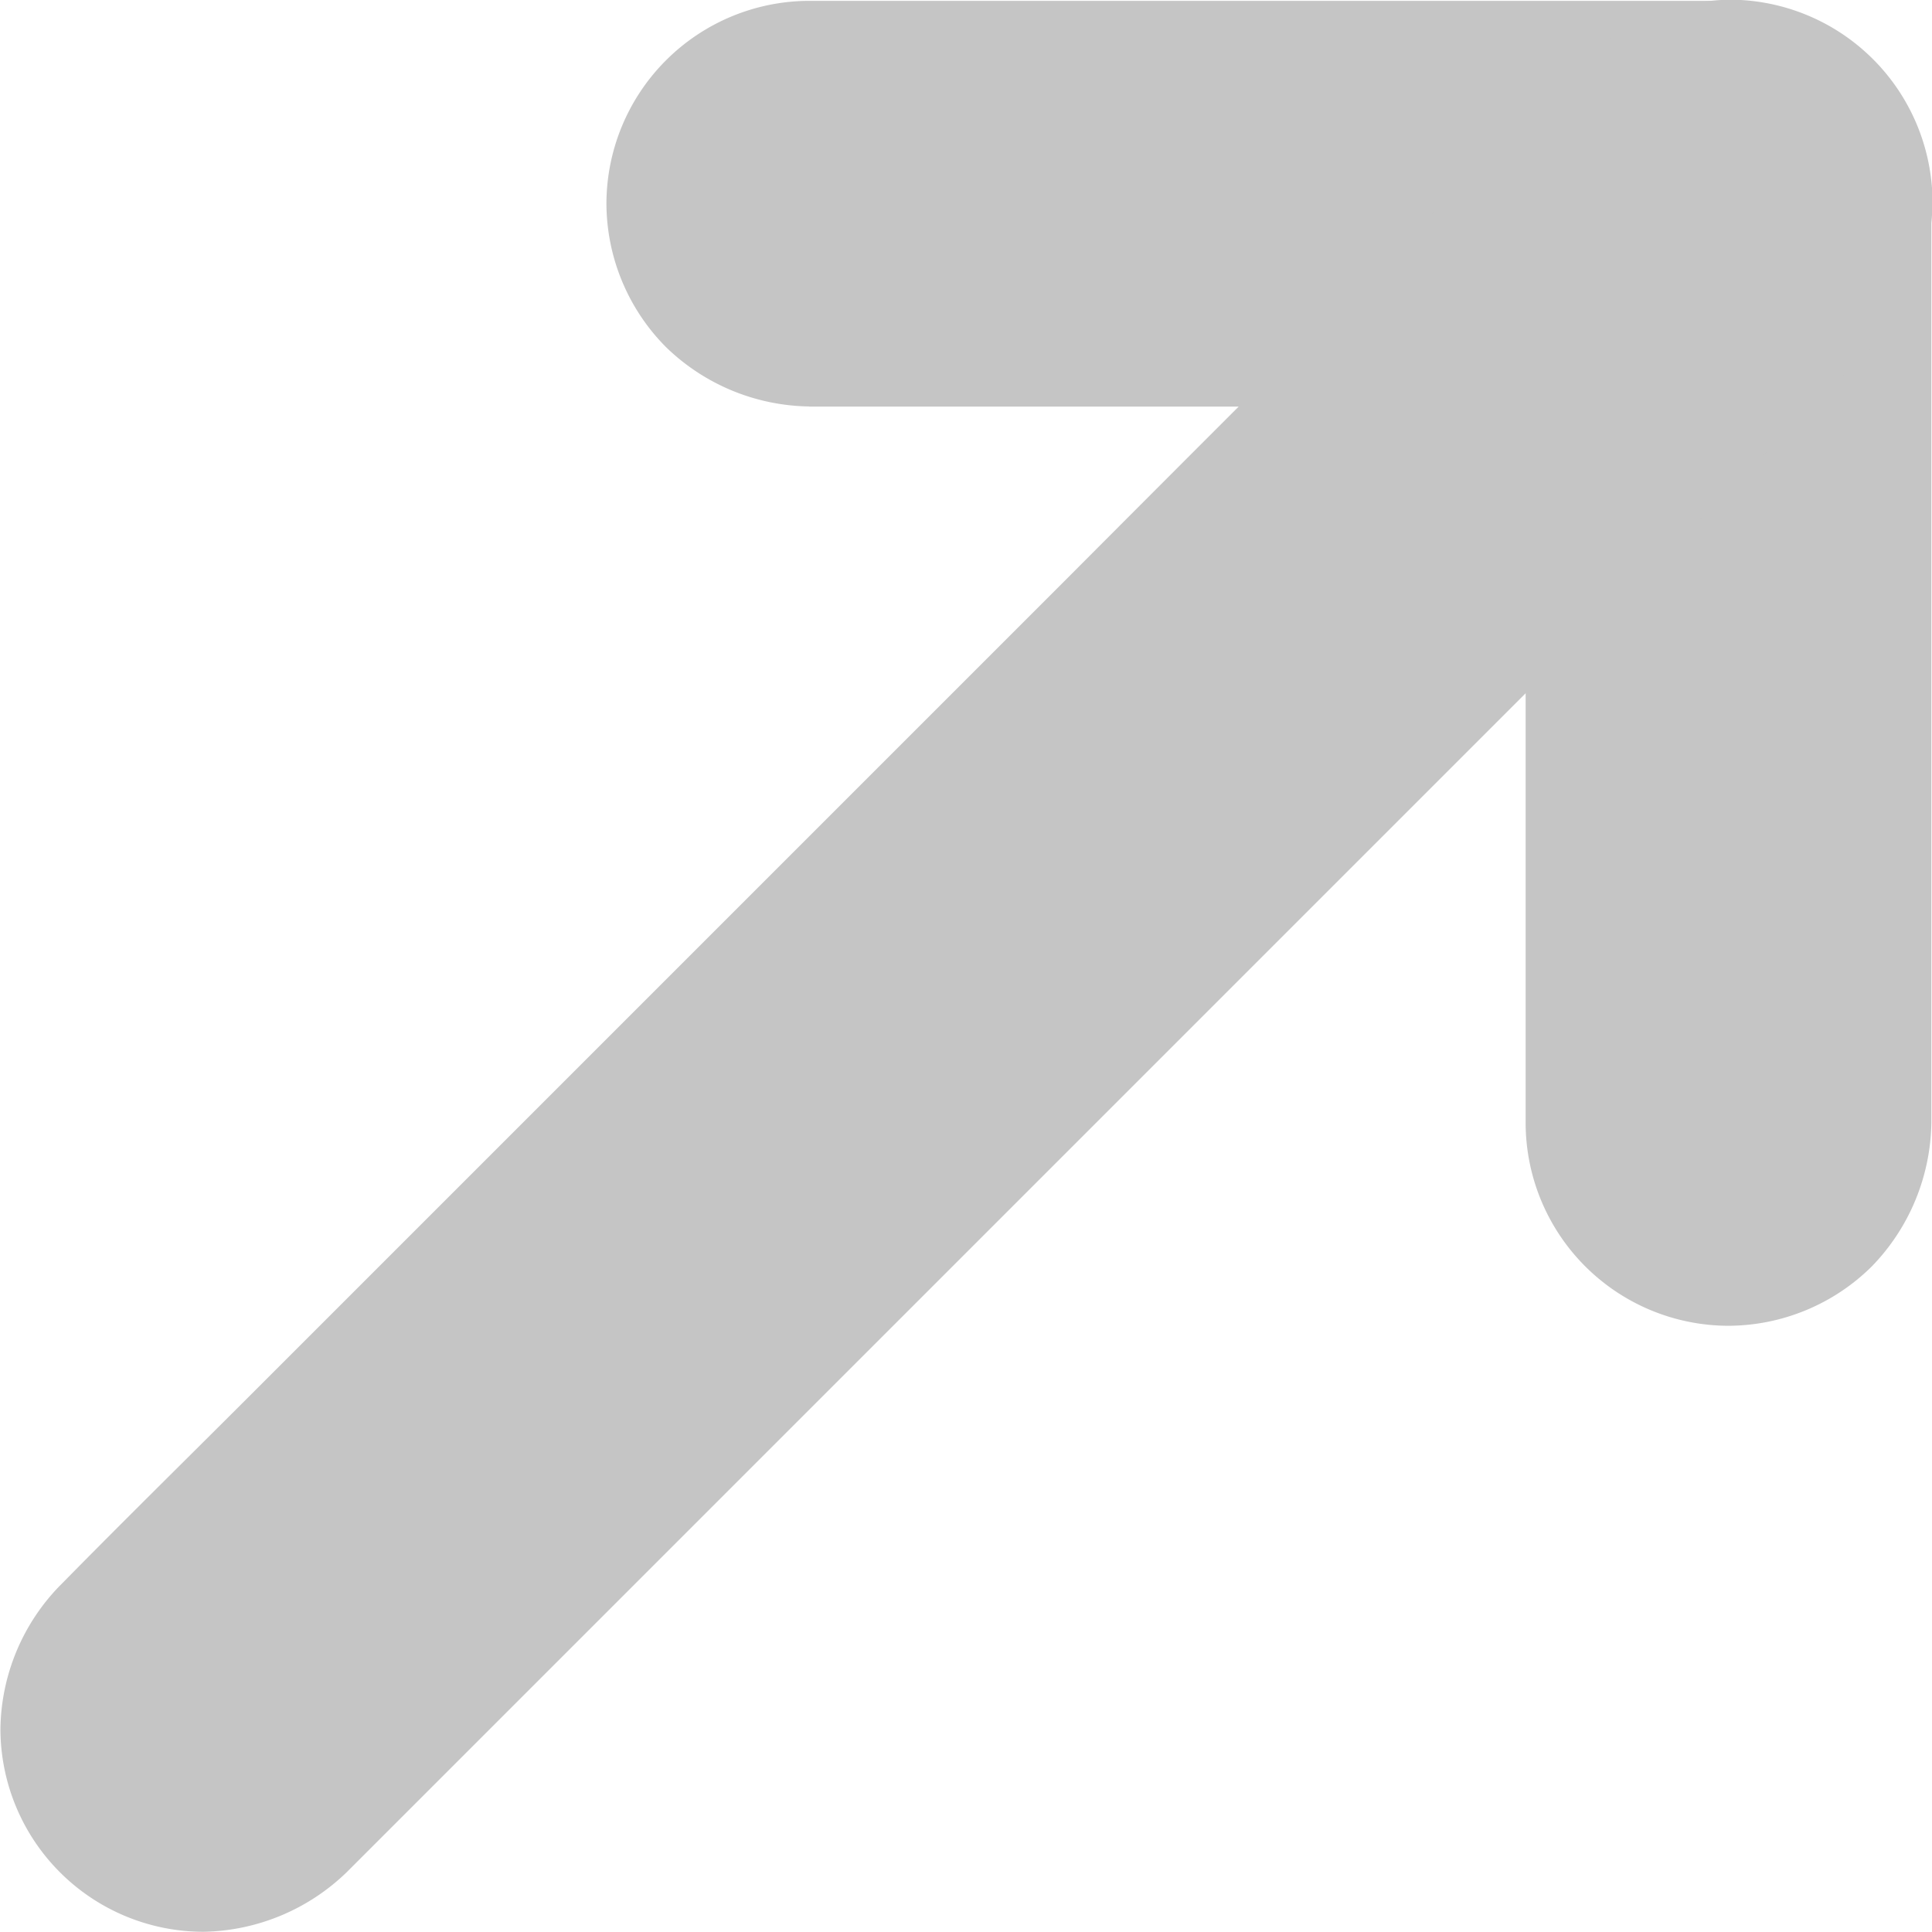
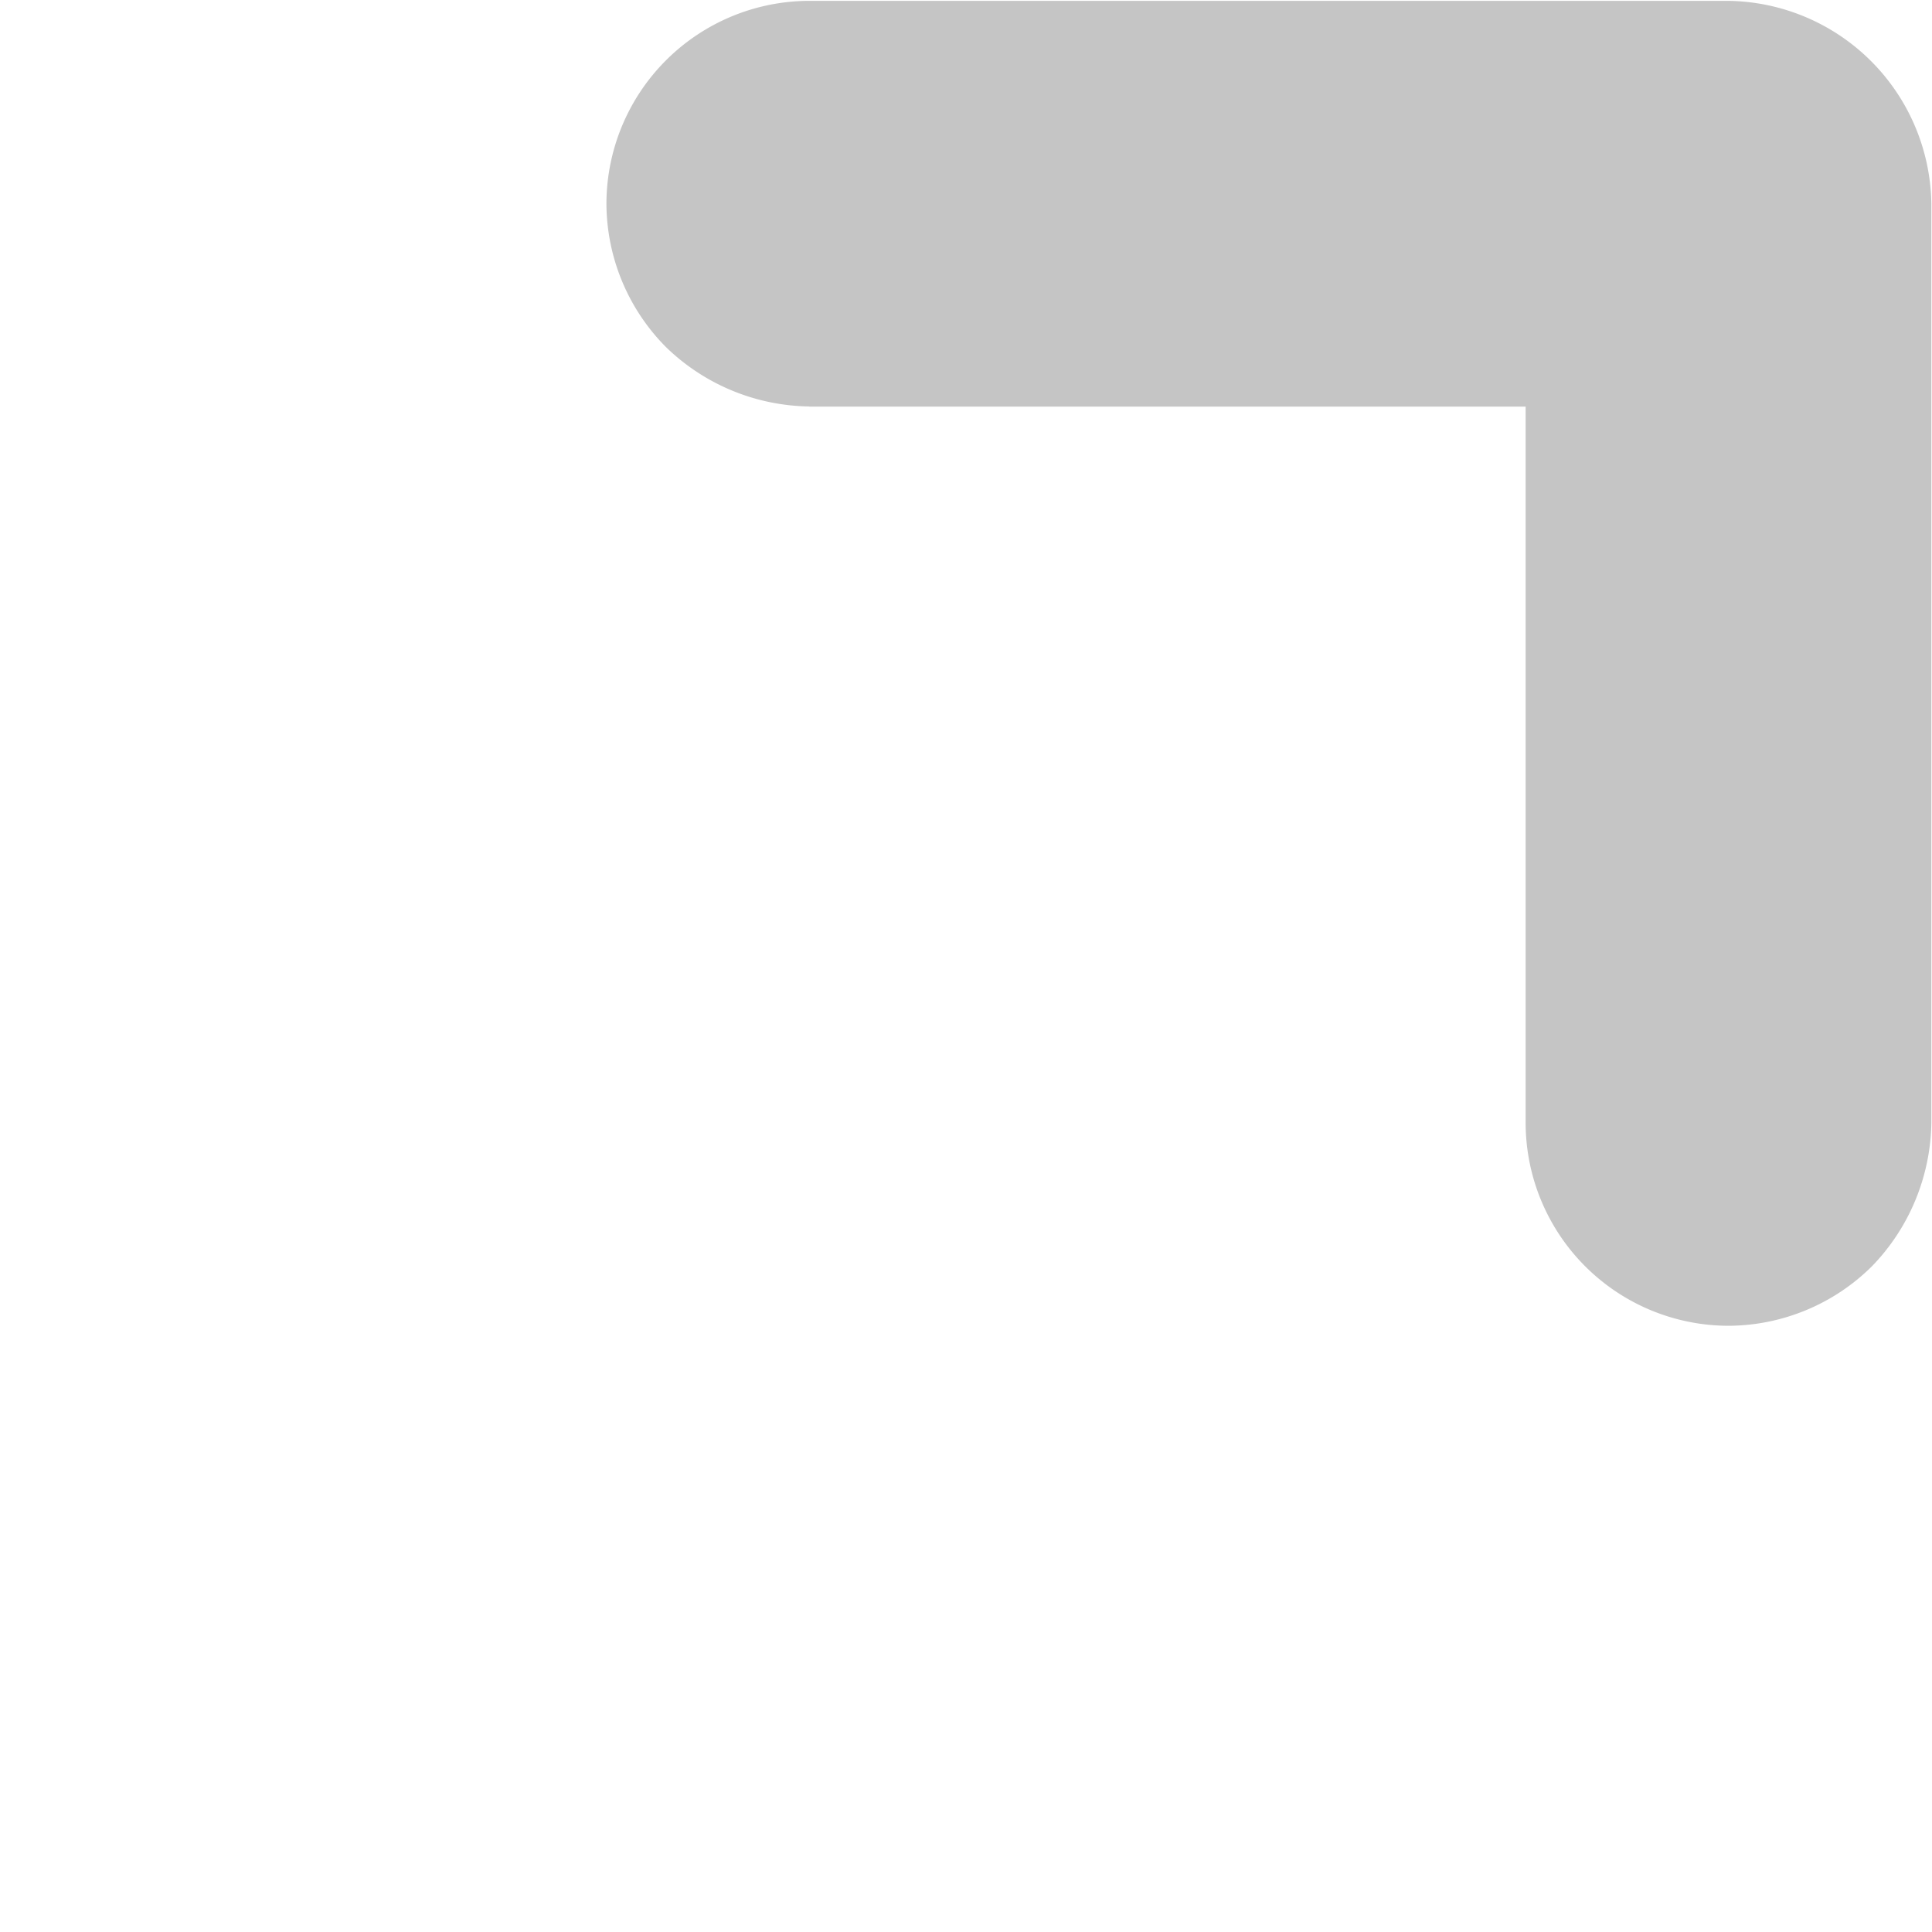
<svg xmlns="http://www.w3.org/2000/svg" width="18" height="18" viewBox="0 0 18 18">
  <g id="noun_link_1721082" transform="translate(0 1)">
    <g id="Group_9" data-name="Group 9">
      <g id="Group_4" data-name="Group 4" transform="translate(5.65 -0.992)">
        <g id="Group_3" data-name="Group 3">
          <path id="Path_2" data-name="Path 2" d="M573.158,64.58h8.564l-1.89-1.89v8.564a1.893,1.893,0,0,0,1.89,1.89,1.907,1.907,0,0,0,1.336-.554,1.96,1.96,0,0,0,.554-1.335V62.69a1.918,1.918,0,0,0-1.89-1.89h-8.564a1.893,1.893,0,0,0-1.89,1.89,1.906,1.906,0,0,0,.554,1.335,1.954,1.954,0,0,0,1.335.554Z" transform="translate(-571.268 -60.8)" fill="#c5c5c5" />
        </g>
      </g>
      <g id="Group_6" data-name="Group 6" transform="translate(0 -1)">
        <g id="Group_5" data-name="Group 5">
-           <path id="Path_3" data-name="Path 3" d="M395.129,78l1.414-1.414,3.4-3.4,4.107-4.107,3.55-3.55c.576-.576,1.156-1.146,1.726-1.726l.025-.025a1.946,1.946,0,0,0,.554-1.335,1.893,1.893,0,0,0-1.89-1.89,1.966,1.966,0,0,0-1.335.554l-1.414,1.414q-1.705,1.7-3.4,3.4l-4.107,4.107-3.55,3.55c-.576.576-1.156,1.146-1.726,1.726l-.025.025a1.946,1.946,0,0,0-.554,1.335,1.893,1.893,0,0,0,1.893,1.89A1.966,1.966,0,0,0,395.129,78Z" transform="translate(-391.9 -60.556)" fill="#c5c5c5" />
-         </g>
+           </g>
      </g>
    </g>
  </g>
</svg>